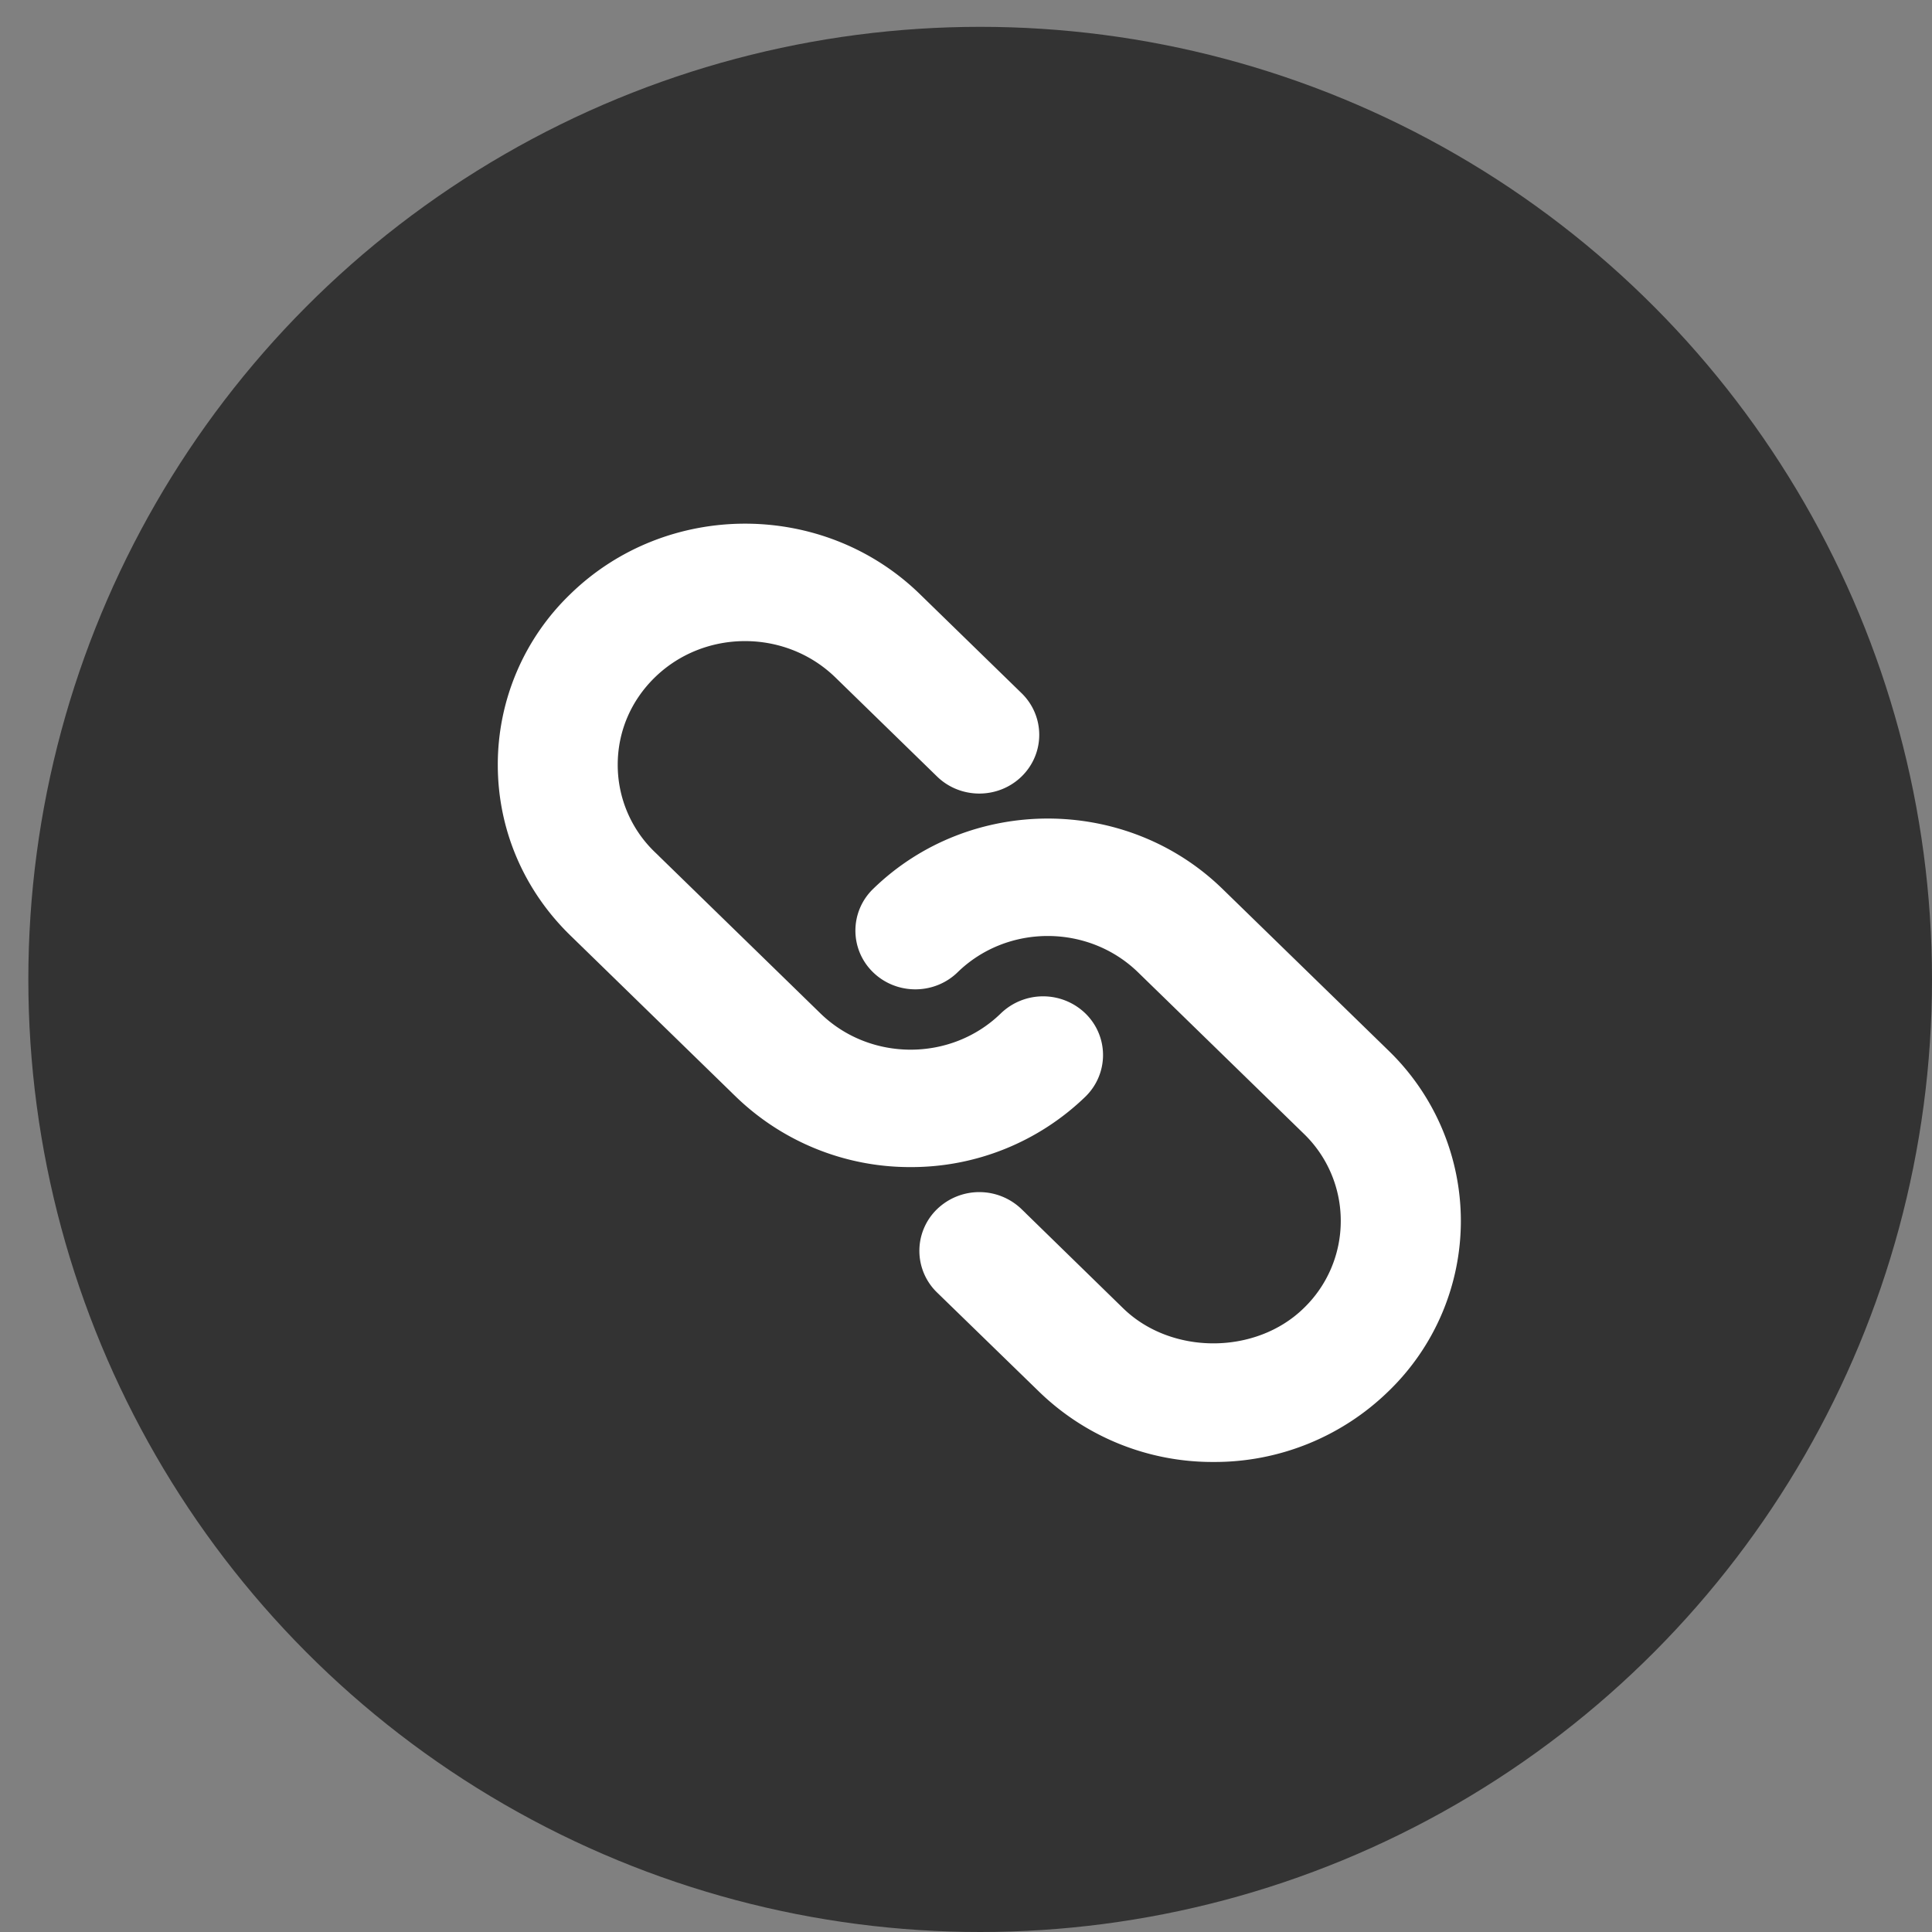
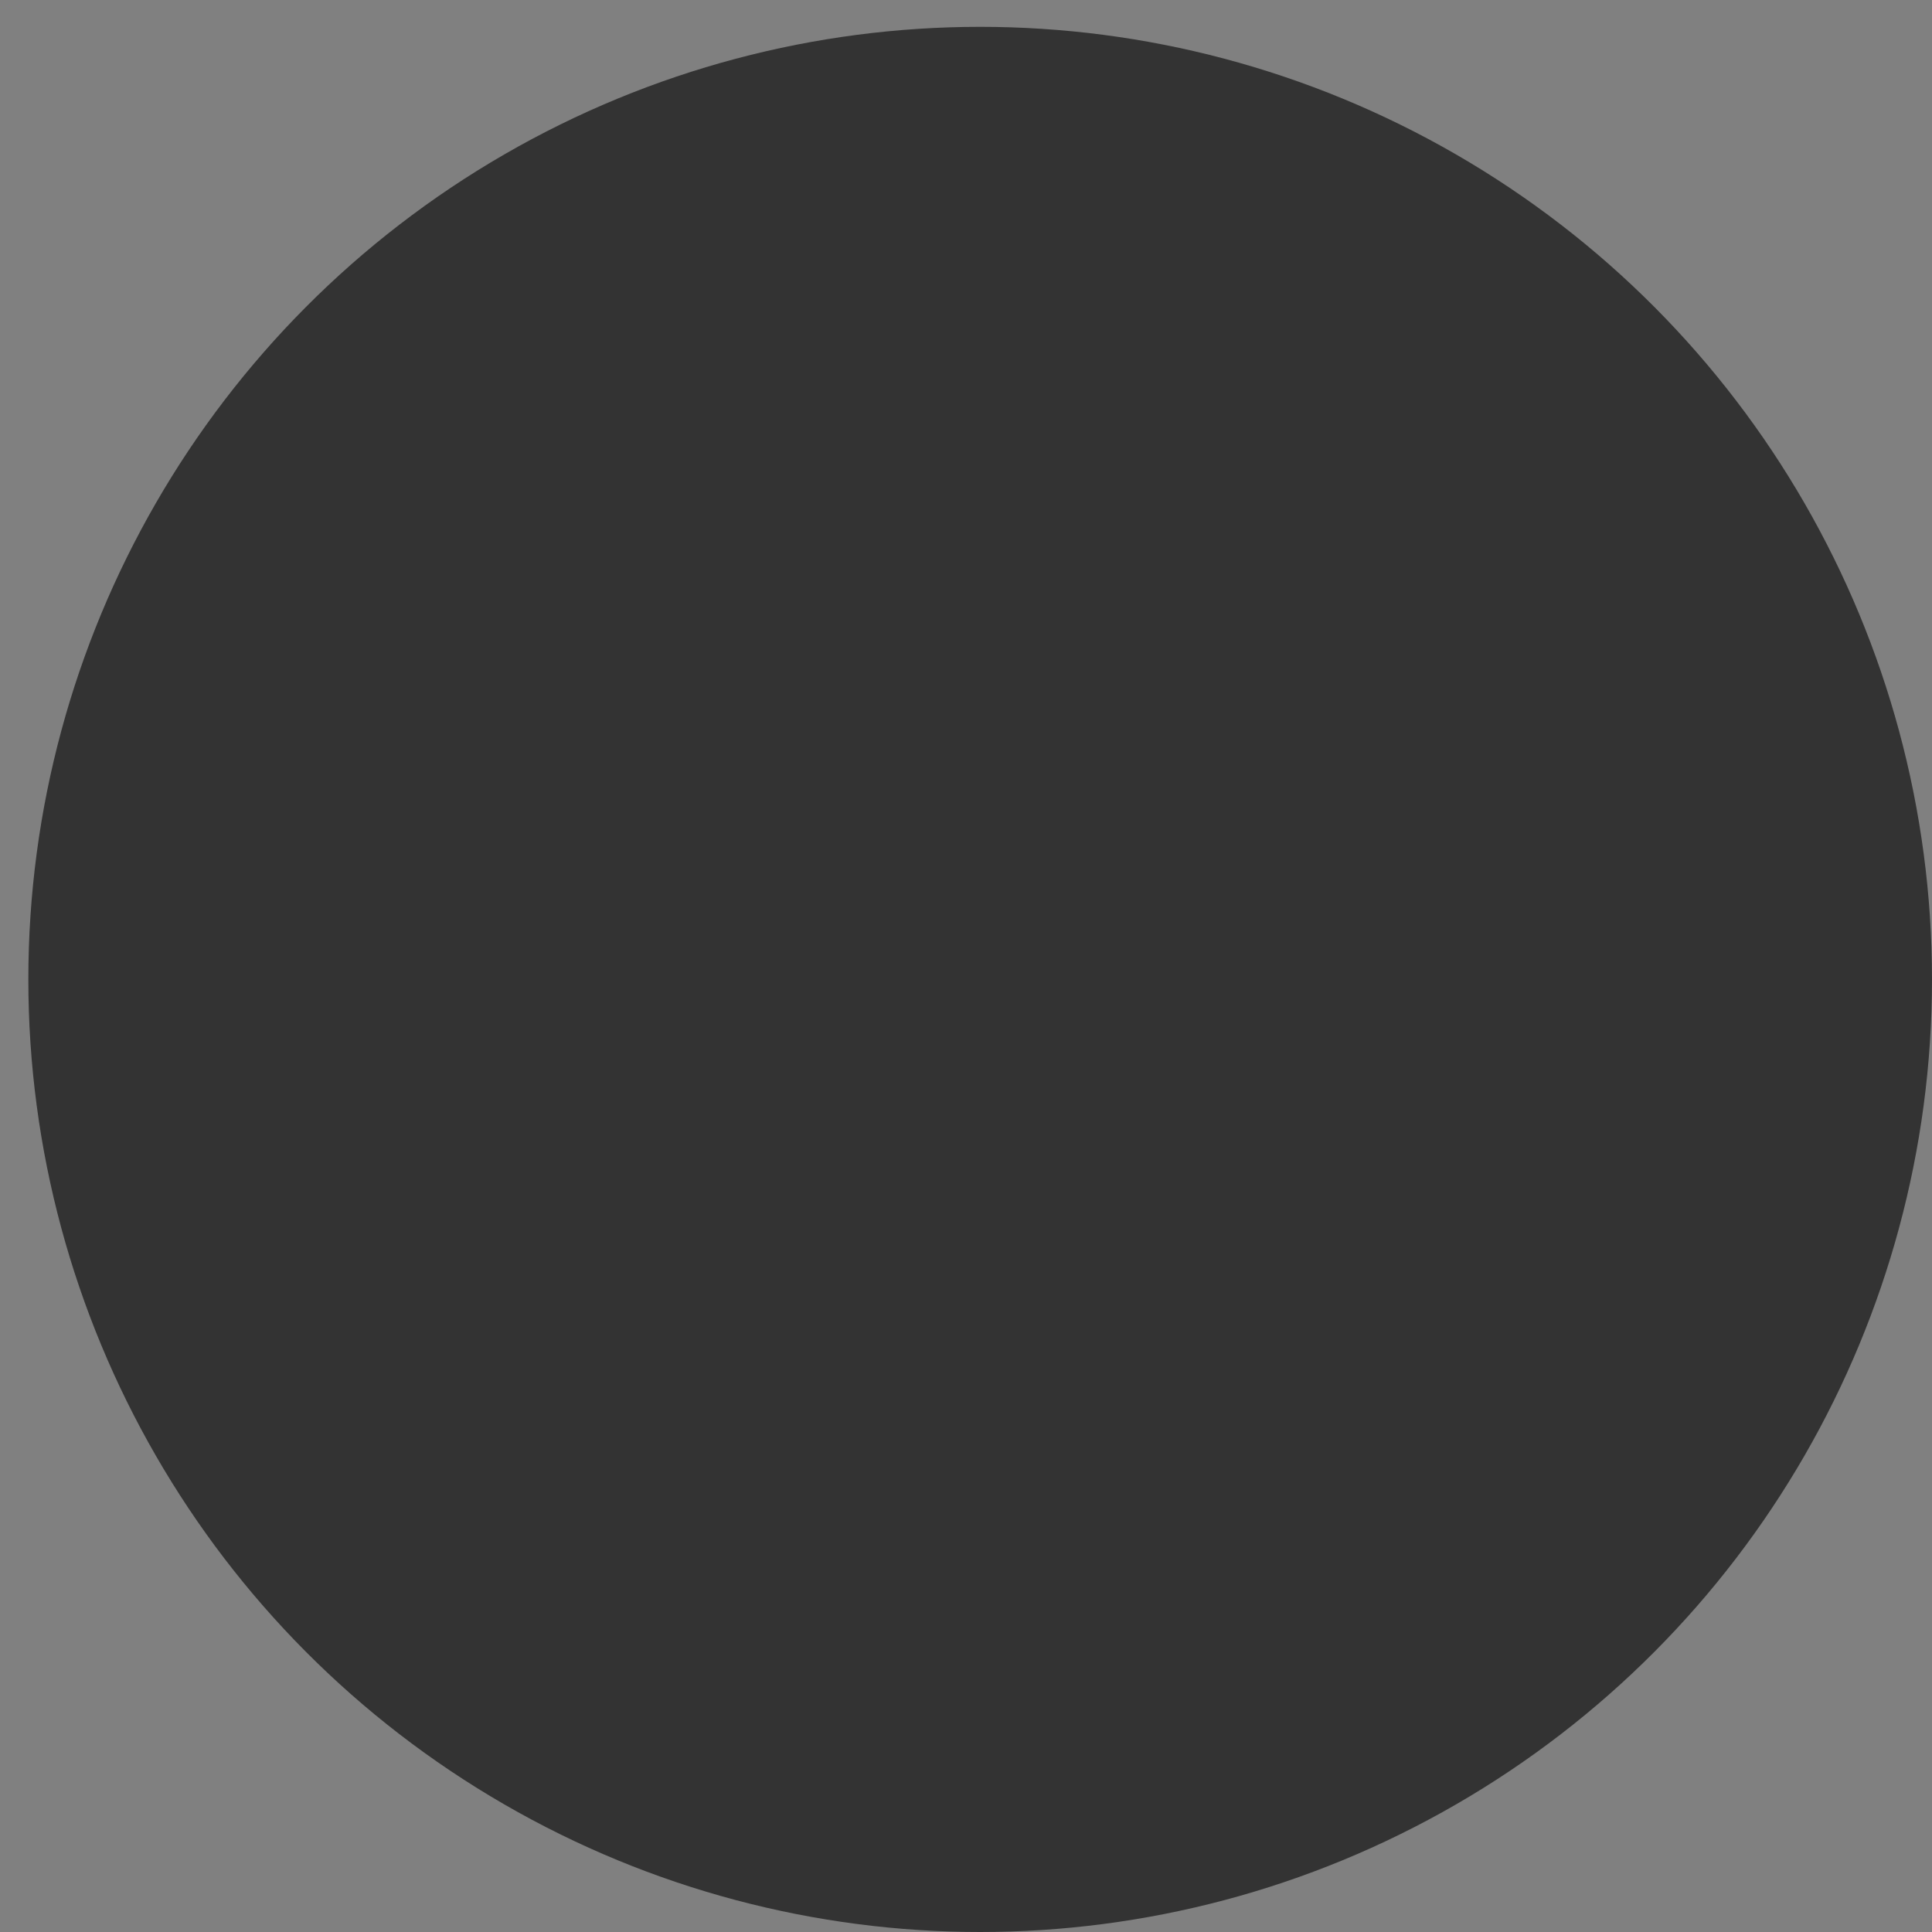
<svg xmlns="http://www.w3.org/2000/svg" viewBox="0 0 54 54">
  <rect x="0" y="0" width="54" height="54" fill="#808080" stroke="none" />
  <g fill-rule="evenodd" transform="translate(-569 -1731)">
    <ellipse fill="#333" cx="596.396" cy="1758.375" rx="26.604" ry="26.625" />
    <g fill="#FFF" stroke="#FFF" stroke-width=".735">
-       <path d="M599.08 1759.588a1.334 1.334 0 0 0-1.85 0c-1.53 1.491-4.024 1.491-5.555 0l-4.627-4.507a3.747 3.747 0 0 1-1.15-2.706c0-1.024.408-1.983 1.15-2.706 1.53-1.49 4.02-1.49 5.555 0l2.844 2.771c.51.497 1.34.497 1.85 0s.51-1.305 0-1.802l-2.844-2.77c-2.551-2.485-6.704-2.485-9.255 0a6.243 6.243 0 0 0-1.917 4.507c0 1.702.68 3.303 1.917 4.508l4.627 4.507a6.63 6.63 0 0 0 4.628 1.863 6.63 6.63 0 0 0 4.627-1.863c.51-.497.51-1.305 0-1.802z" />
-       <path d="M607.542 1760.617l-4.628-4.507c-2.55-2.485-6.704-2.485-9.255 0a1.252 1.252 0 0 0 0 1.802c.51.497 1.34.497 1.85 0 1.53-1.491 4.02-1.491 5.555 0l4.628 4.507a3.747 3.747 0 0 1 1.15 2.706 3.747 3.747 0 0 1-1.15 2.706c-1.484 1.445-4.071 1.445-5.555 0l-2.84-2.771a1.334 1.334 0 0 0-1.85 0 1.252 1.252 0 0 0 0 1.802l2.845 2.766a6.59 6.59 0 0 0 4.628 1.867 6.59 6.59 0 0 0 4.627-1.867 6.252 6.252 0 0 0 1.917-4.508 6.266 6.266 0 0 0-1.922-4.503z" />
-     </g>
+       </g>
  </g>
</svg>